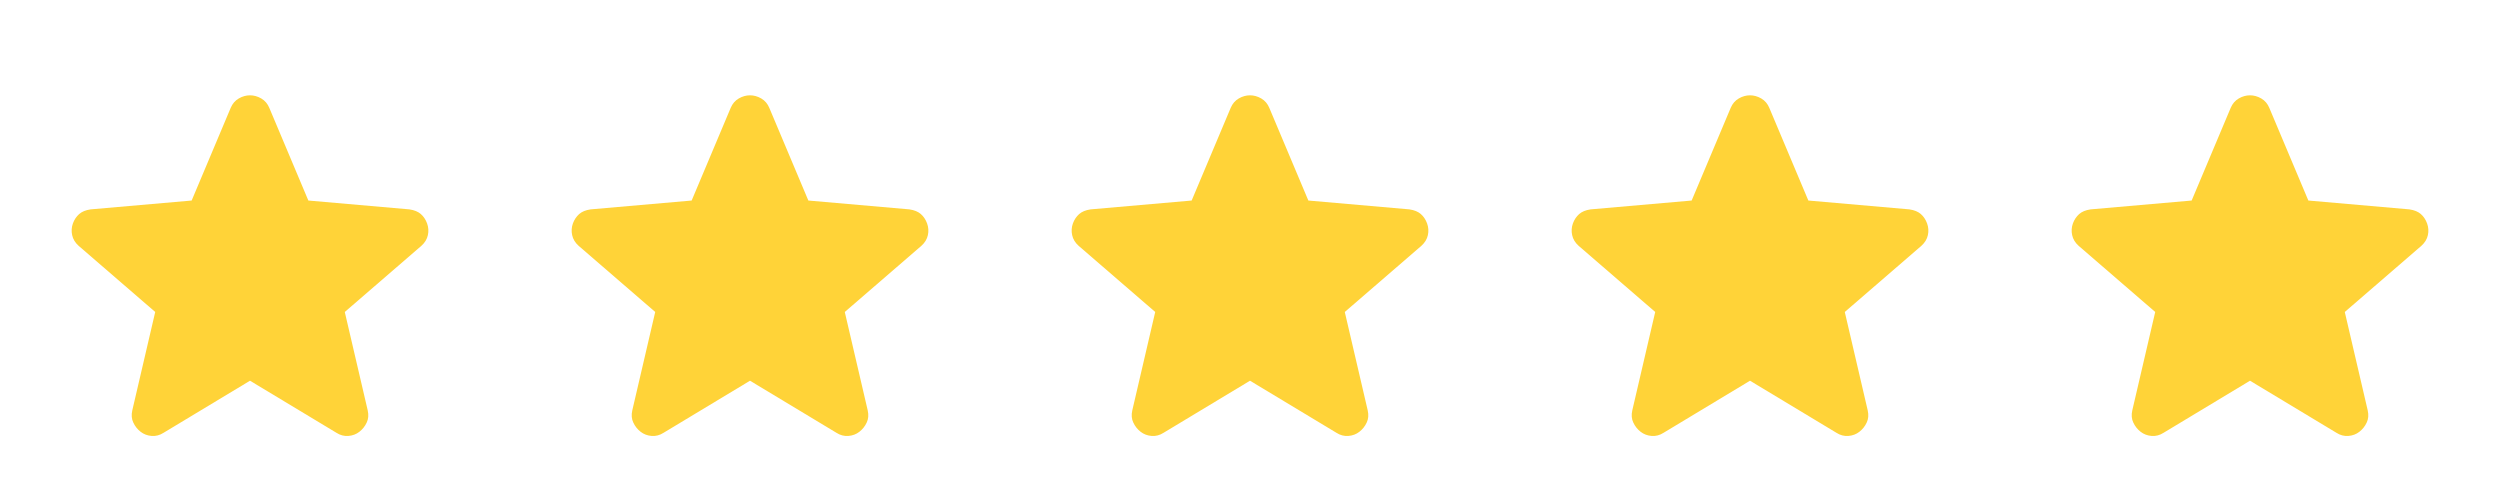
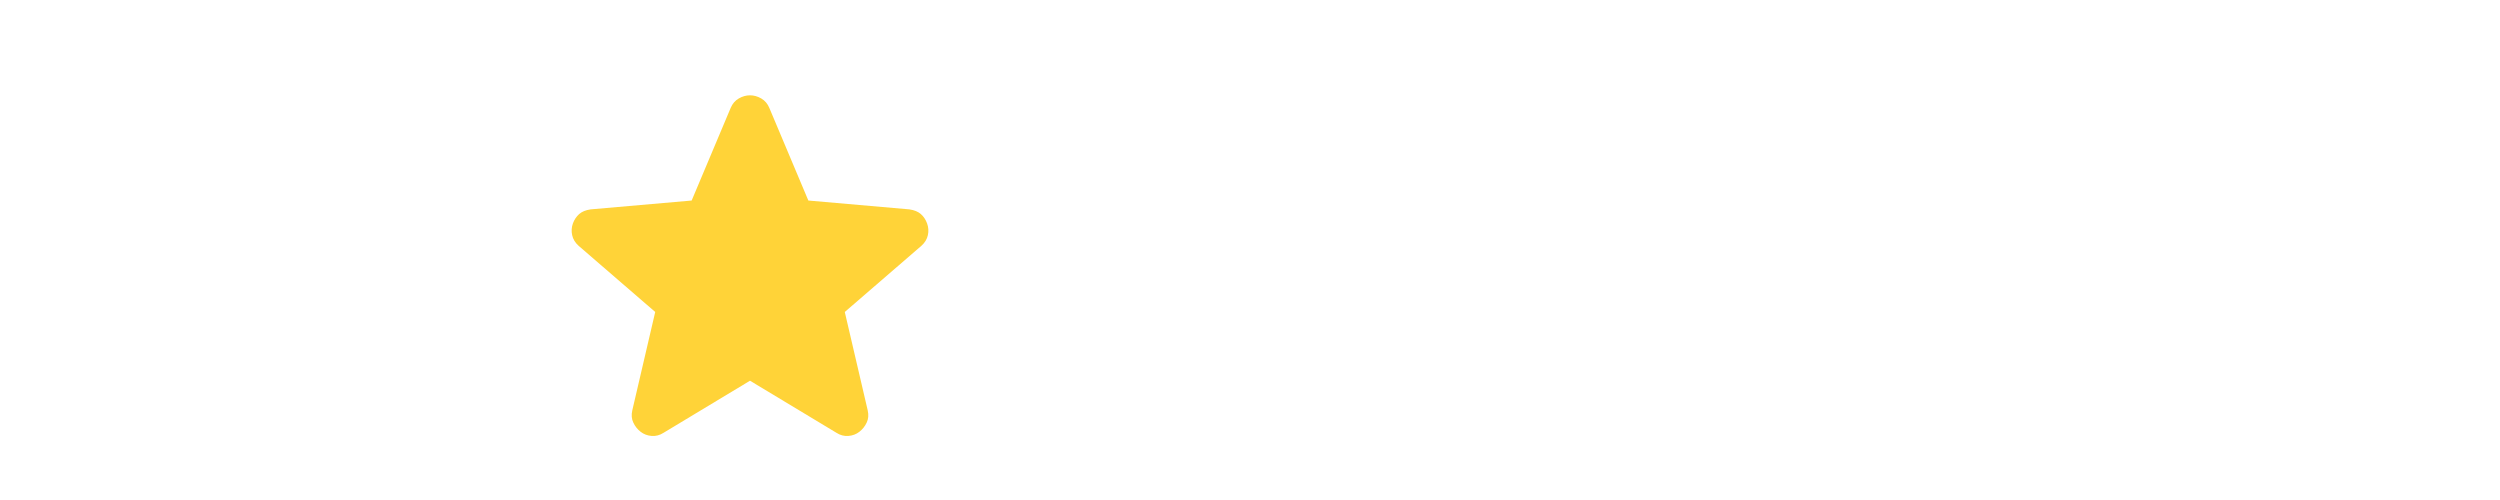
<svg xmlns="http://www.w3.org/2000/svg" width="80" height="16" viewBox="0 0 80 16" fill="none">
-   <path d="M40 12.183L37.233 13.85C37.111 13.928 36.983 13.961 36.85 13.95C36.717 13.939 36.6 13.895 36.5 13.817C36.4 13.739 36.322 13.642 36.267 13.525C36.211 13.409 36.2 13.278 36.233 13.133L36.967 9.983L34.517 7.867C34.406 7.767 34.336 7.653 34.309 7.525C34.281 7.397 34.289 7.272 34.333 7.15C34.378 7.028 34.444 6.928 34.533 6.85C34.622 6.772 34.745 6.722 34.9 6.7L38.133 6.417L39.383 3.45C39.439 3.317 39.525 3.217 39.642 3.15C39.758 3.083 39.878 3.05 40 3.05C40.122 3.05 40.242 3.083 40.359 3.15C40.475 3.217 40.561 3.317 40.617 3.45L41.867 6.417L45.1 6.7C45.256 6.722 45.378 6.772 45.467 6.85C45.556 6.928 45.622 7.028 45.667 7.15C45.711 7.272 45.72 7.397 45.692 7.525C45.664 7.653 45.594 7.767 45.483 7.867L43.033 9.983L43.767 13.133C43.8 13.278 43.789 13.409 43.733 13.525C43.678 13.642 43.6 13.739 43.5 13.817C43.4 13.895 43.283 13.939 43.15 13.95C43.017 13.961 42.889 13.928 42.767 13.85L40 12.183Z" fill="#FFD338" />
-   <path d="M56 12.183L53.233 13.85C53.111 13.928 52.983 13.961 52.85 13.95C52.717 13.939 52.6 13.895 52.5 13.817C52.4 13.739 52.322 13.642 52.267 13.525C52.211 13.409 52.2 13.278 52.233 13.133L52.967 9.983L50.517 7.867C50.406 7.767 50.336 7.653 50.309 7.525C50.281 7.397 50.289 7.272 50.333 7.15C50.378 7.028 50.444 6.928 50.533 6.85C50.622 6.772 50.745 6.722 50.9 6.7L54.133 6.417L55.383 3.45C55.439 3.317 55.525 3.217 55.642 3.15C55.758 3.083 55.878 3.05 56 3.05C56.122 3.05 56.242 3.083 56.359 3.15C56.475 3.217 56.561 3.317 56.617 3.45L57.867 6.417L61.1 6.7C61.256 6.722 61.378 6.772 61.467 6.85C61.556 6.928 61.622 7.028 61.667 7.15C61.711 7.272 61.72 7.397 61.692 7.525C61.664 7.653 61.594 7.767 61.483 7.867L59.033 9.983L59.767 13.133C59.8 13.278 59.789 13.409 59.733 13.525C59.678 13.642 59.6 13.739 59.5 13.817C59.4 13.895 59.283 13.939 59.15 13.95C59.017 13.961 58.889 13.928 58.767 13.85L56 12.183Z" fill="#FFD338" />
-   <path d="M72 12.183L69.233 13.85C69.111 13.928 68.983 13.961 68.85 13.95C68.717 13.939 68.6 13.895 68.5 13.817C68.4 13.739 68.322 13.642 68.267 13.525C68.211 13.409 68.2 13.278 68.233 13.133L68.967 9.983L66.517 7.867C66.406 7.767 66.336 7.653 66.309 7.525C66.281 7.397 66.289 7.272 66.333 7.15C66.378 7.028 66.445 6.928 66.533 6.85C66.622 6.772 66.745 6.722 66.9 6.7L70.133 6.417L71.383 3.45C71.439 3.317 71.525 3.217 71.642 3.15C71.758 3.083 71.878 3.05 72 3.05C72.122 3.05 72.242 3.083 72.359 3.15C72.475 3.217 72.561 3.317 72.617 3.45L73.867 6.417L77.1 6.7C77.256 6.722 77.378 6.772 77.467 6.85C77.556 6.928 77.622 7.028 77.667 7.15C77.711 7.272 77.72 7.397 77.692 7.525C77.664 7.653 77.594 7.767 77.483 7.867L75.033 9.983L75.767 13.133C75.8 13.278 75.789 13.409 75.733 13.525C75.678 13.642 75.6 13.739 75.5 13.817C75.4 13.895 75.283 13.939 75.15 13.95C75.017 13.961 74.889 13.928 74.767 13.85L72 12.183Z" fill="#FFD338" />
  <path d="M24 12.183L21.233 13.85C21.111 13.928 20.983 13.961 20.85 13.95C20.717 13.939 20.6 13.895 20.5 13.817C20.4 13.739 20.322 13.642 20.267 13.525C20.211 13.409 20.2 13.278 20.233 13.133L20.967 9.983L18.517 7.867C18.406 7.767 18.336 7.653 18.309 7.525C18.281 7.397 18.289 7.272 18.333 7.15C18.378 7.028 18.445 6.928 18.533 6.85C18.622 6.772 18.744 6.722 18.9 6.7L22.133 6.417L23.383 3.45C23.439 3.317 23.525 3.217 23.642 3.15C23.759 3.083 23.878 3.05 24 3.05C24.122 3.05 24.242 3.083 24.359 3.15C24.475 3.217 24.561 3.317 24.617 3.45L25.867 6.417L29.1 6.7C29.256 6.722 29.378 6.772 29.467 6.85C29.556 6.928 29.622 7.028 29.667 7.15C29.711 7.272 29.72 7.397 29.692 7.525C29.664 7.653 29.595 7.767 29.483 7.867L27.033 9.983L27.767 13.133C27.8 13.278 27.789 13.409 27.733 13.525C27.678 13.642 27.6 13.739 27.5 13.817C27.4 13.895 27.283 13.939 27.15 13.95C27.017 13.961 26.889 13.928 26.767 13.85L24 12.183Z" fill="#FFD338" />
-   <path d="M8 12.183L5.233 13.85C5.111 13.928 4.983 13.961 4.85 13.95C4.717 13.939 4.6 13.895 4.5 13.817C4.4 13.739 4.322 13.642 4.267 13.525C4.211 13.409 4.2 13.278 4.233 13.133L4.967 9.983L2.517 7.867C2.406 7.767 2.336 7.653 2.309 7.525C2.281 7.397 2.289 7.272 2.333 7.15C2.378 7.028 2.444 6.928 2.533 6.85C2.622 6.772 2.744 6.722 2.9 6.7L6.133 6.417L7.383 3.45C7.439 3.317 7.525 3.217 7.642 3.15C7.758 3.083 7.878 3.05 8 3.05C8.122 3.05 8.242 3.083 8.359 3.15C8.475 3.217 8.561 3.317 8.617 3.45L9.867 6.417L13.1 6.7C13.256 6.722 13.378 6.772 13.467 6.85C13.556 6.928 13.622 7.028 13.667 7.15C13.711 7.272 13.72 7.397 13.692 7.525C13.664 7.653 13.595 7.767 13.483 7.867L11.033 9.983L11.767 13.133C11.8 13.278 11.789 13.409 11.733 13.525C11.678 13.642 11.6 13.739 11.5 13.817C11.4 13.895 11.283 13.939 11.15 13.95C11.017 13.961 10.889 13.928 10.767 13.85L8 12.183Z" fill="#FFD338" />
</svg>